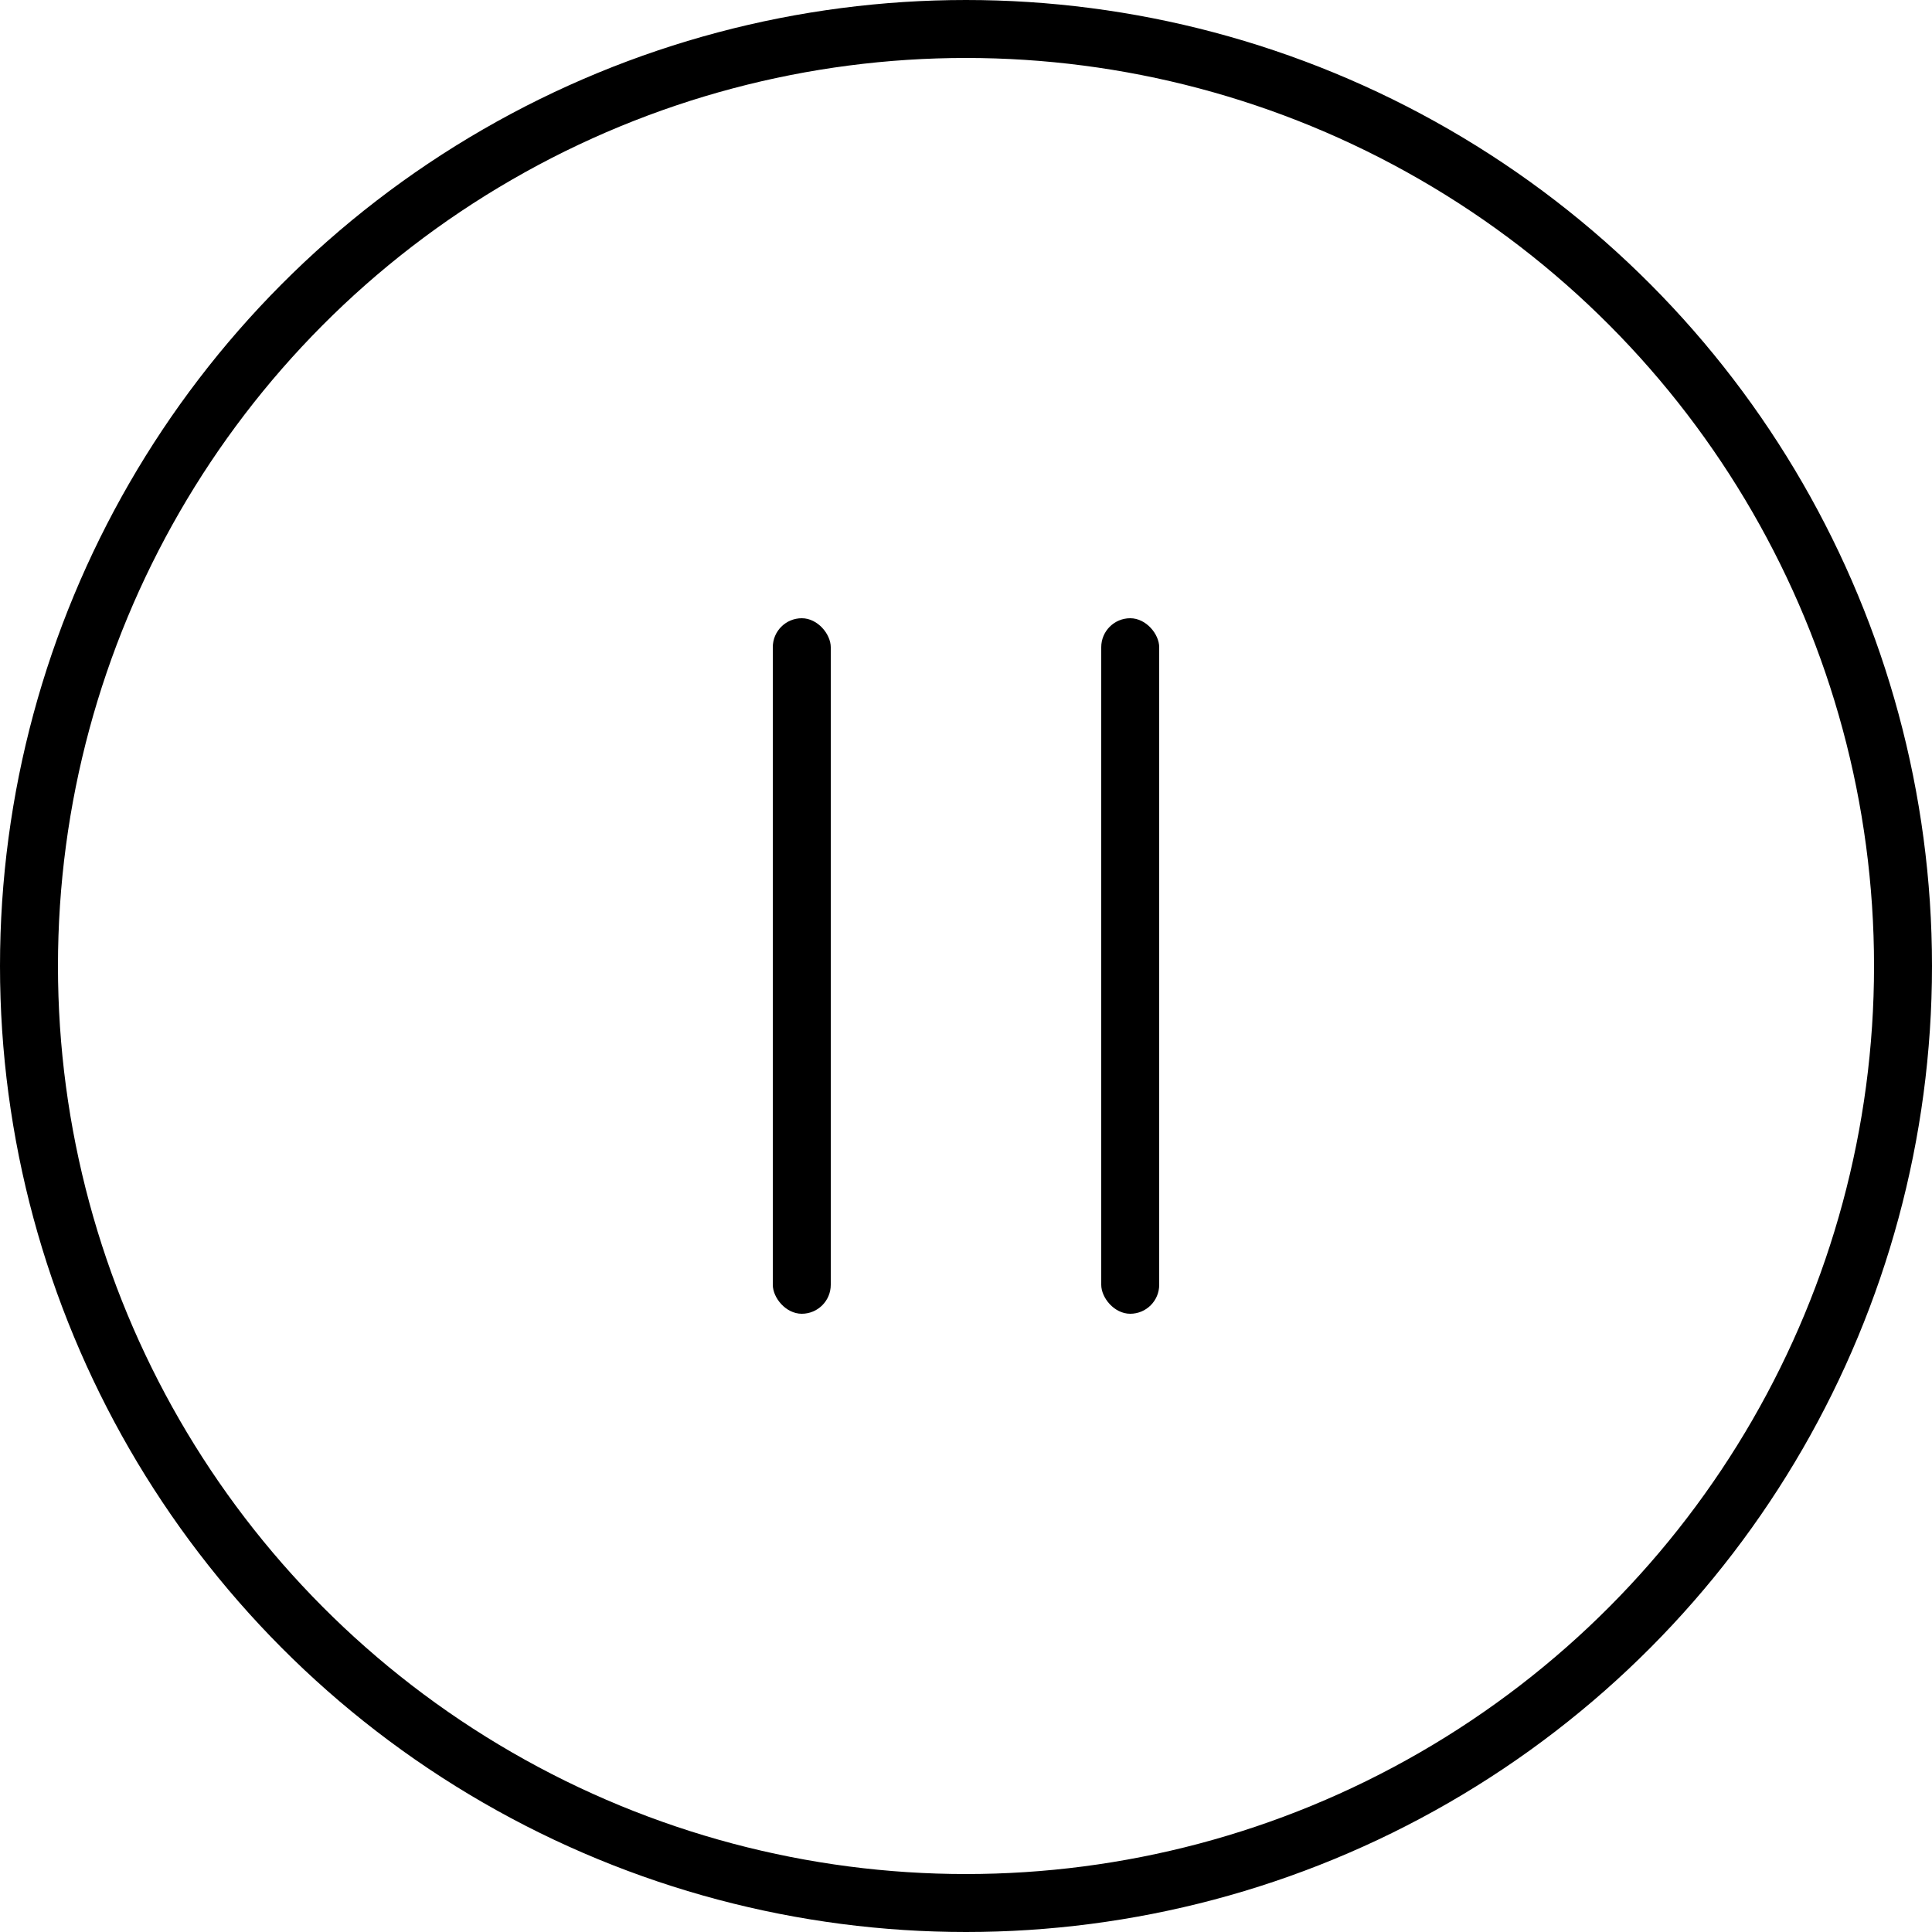
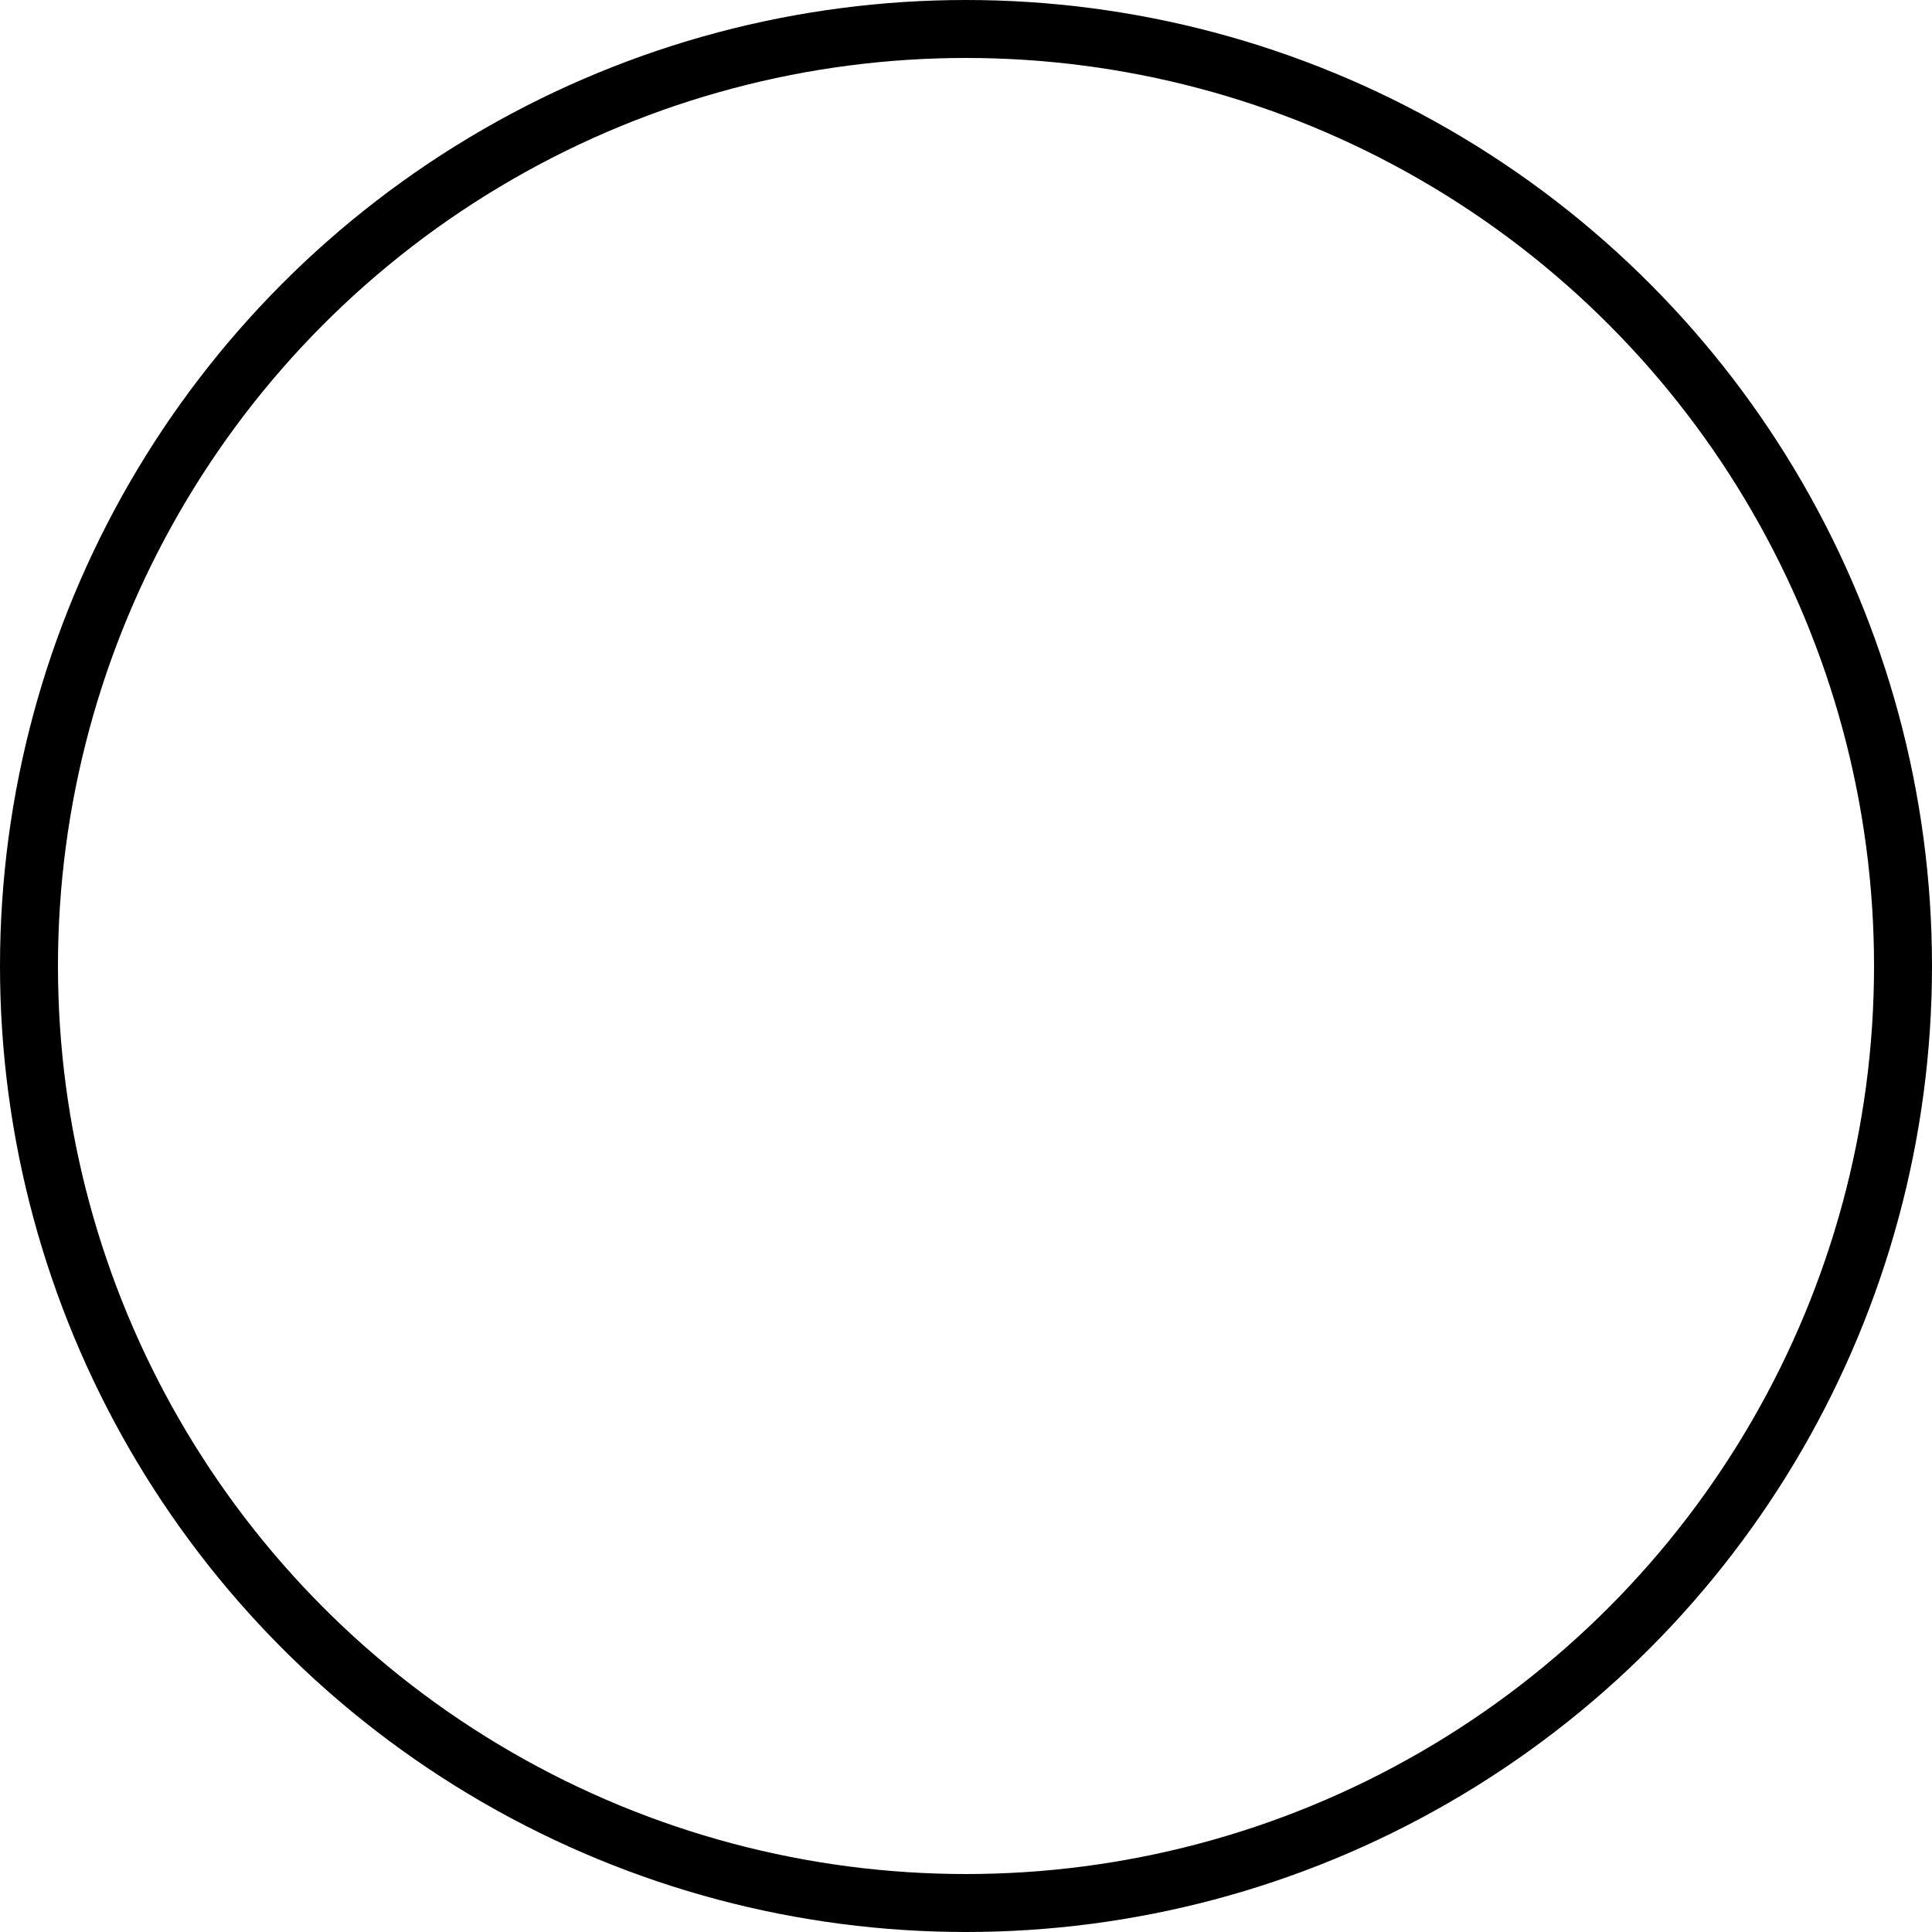
<svg xmlns="http://www.w3.org/2000/svg" width="100" height="100" viewBox="0 0 100 100" fill="none">
  <circle cx="50" cy="50" r="48.5" stroke="black" stroke-width="3" />
-   <rect x="40" y="32" width="3" height="36" rx="1.5" fill="black" />
-   <rect x="57" y="32" width="3" height="36" rx="1.5" fill="black" />
</svg>